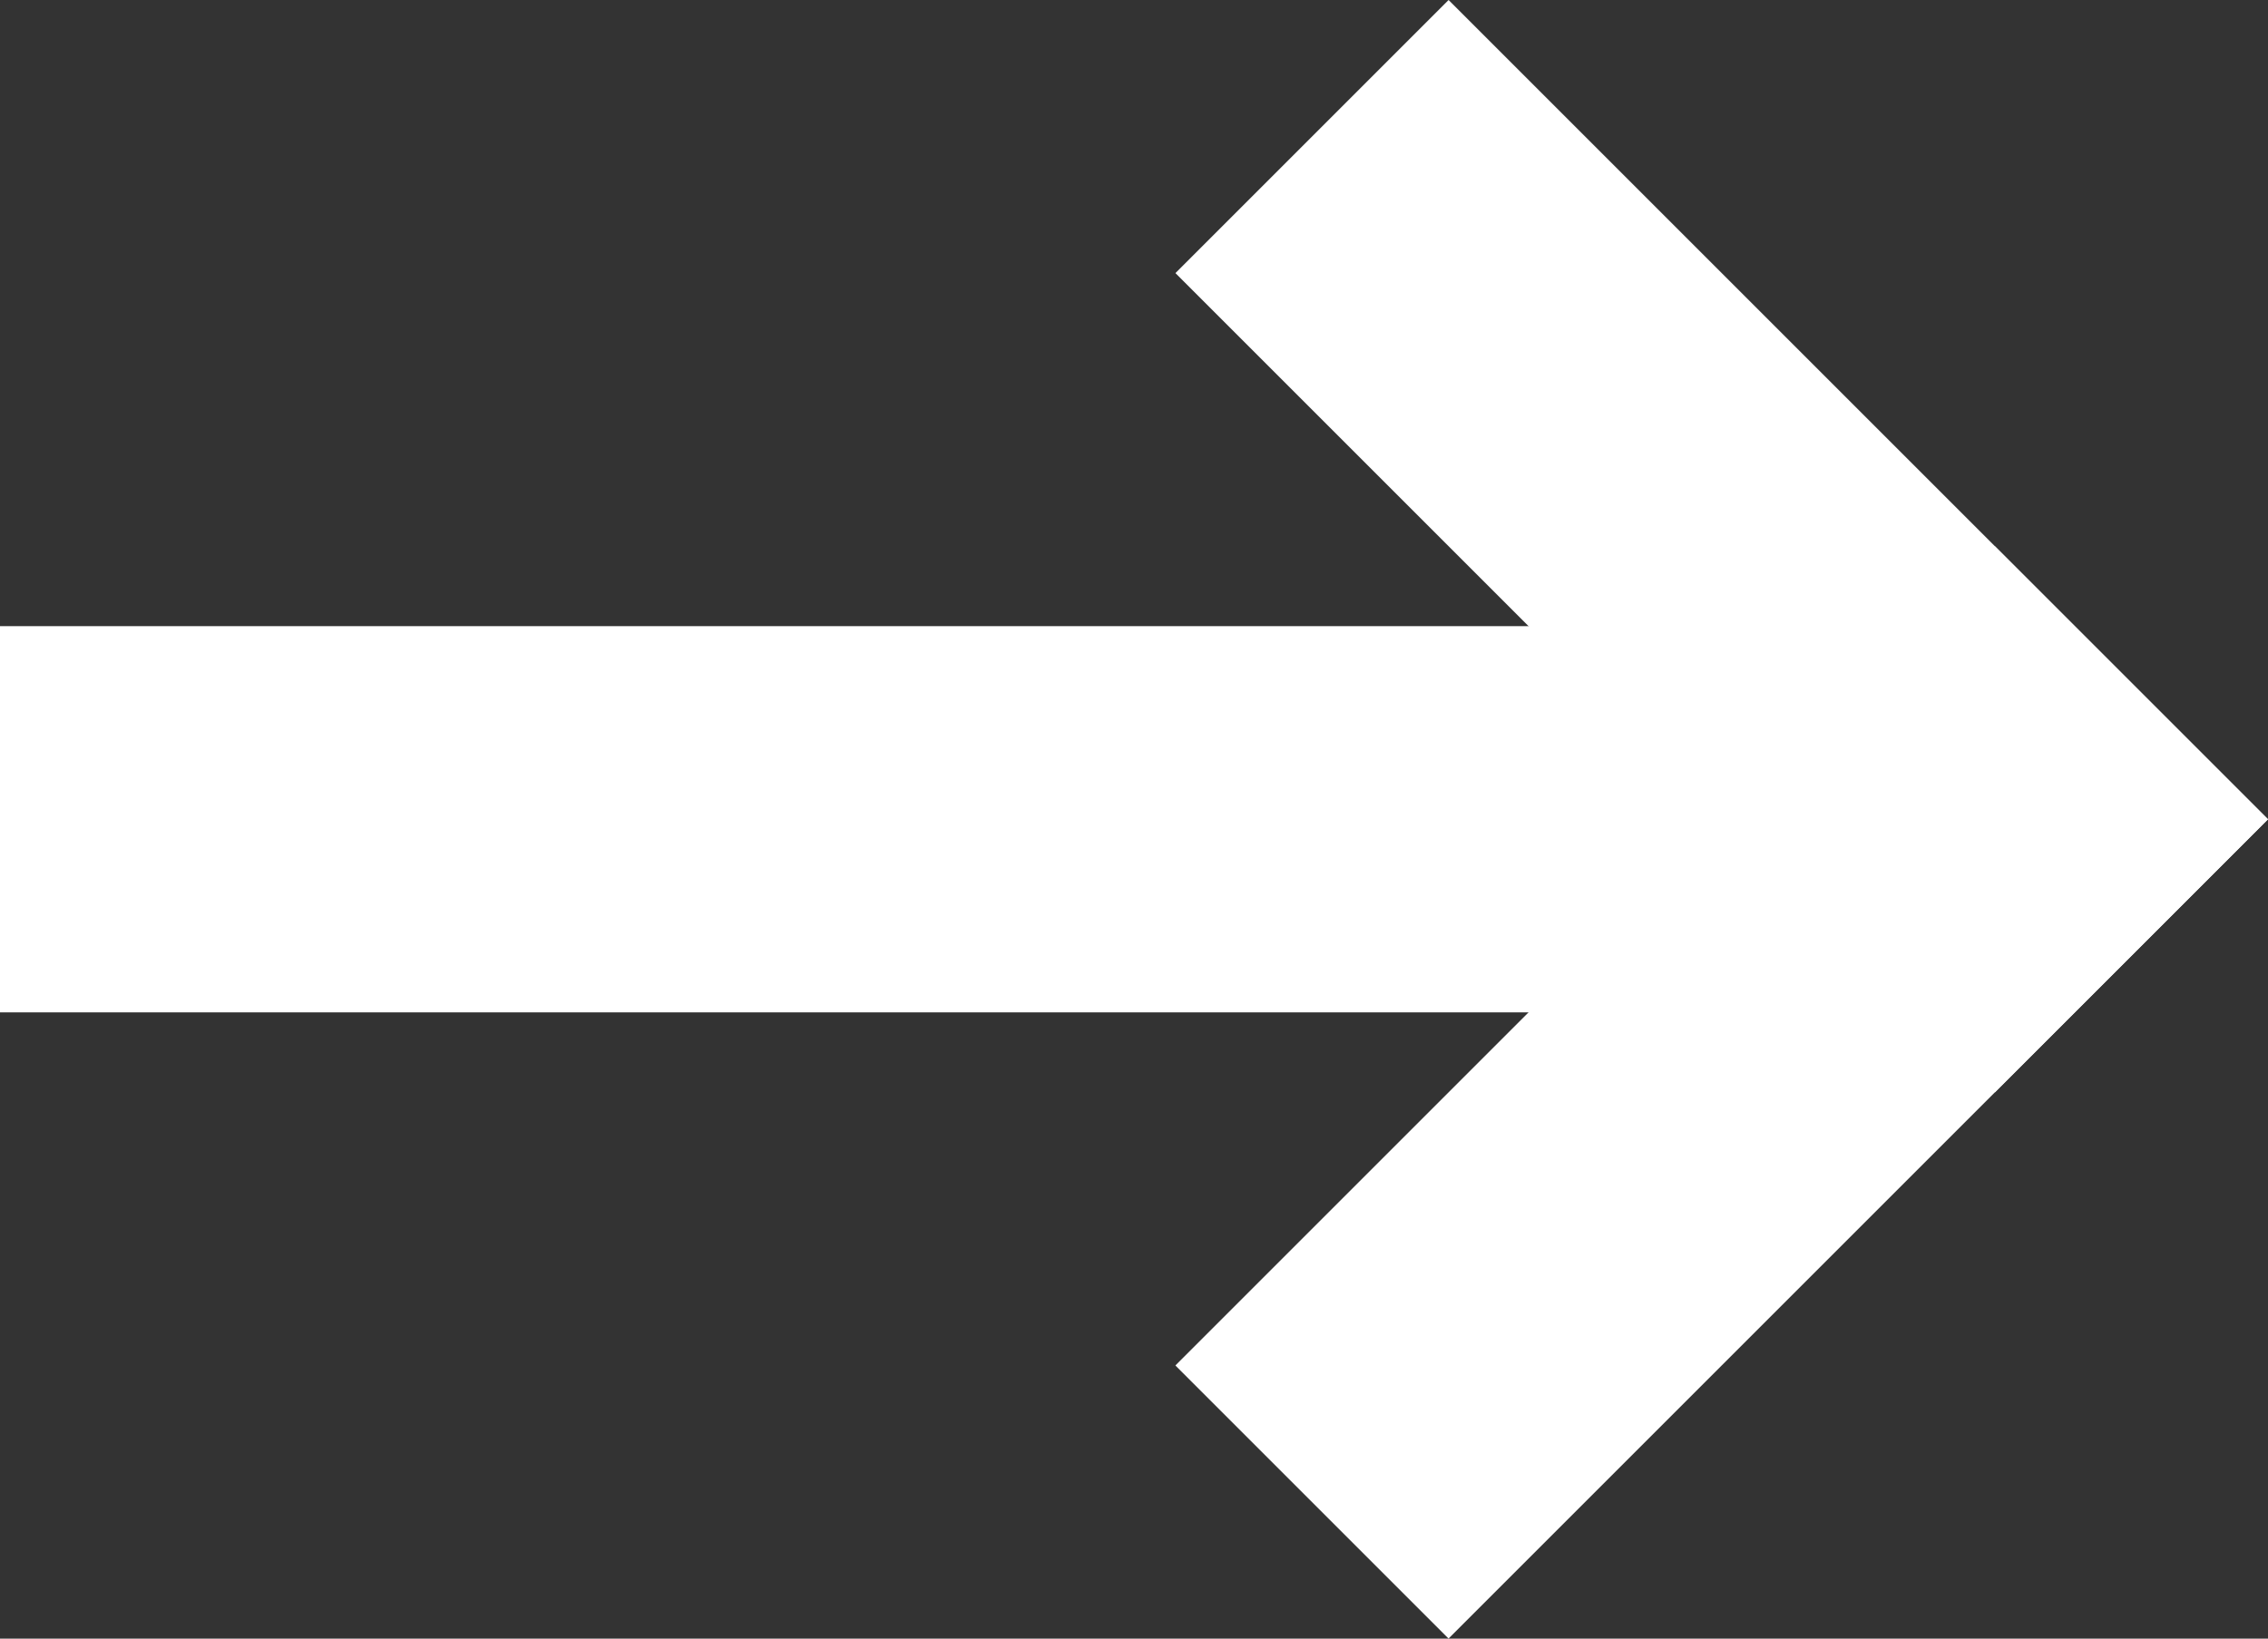
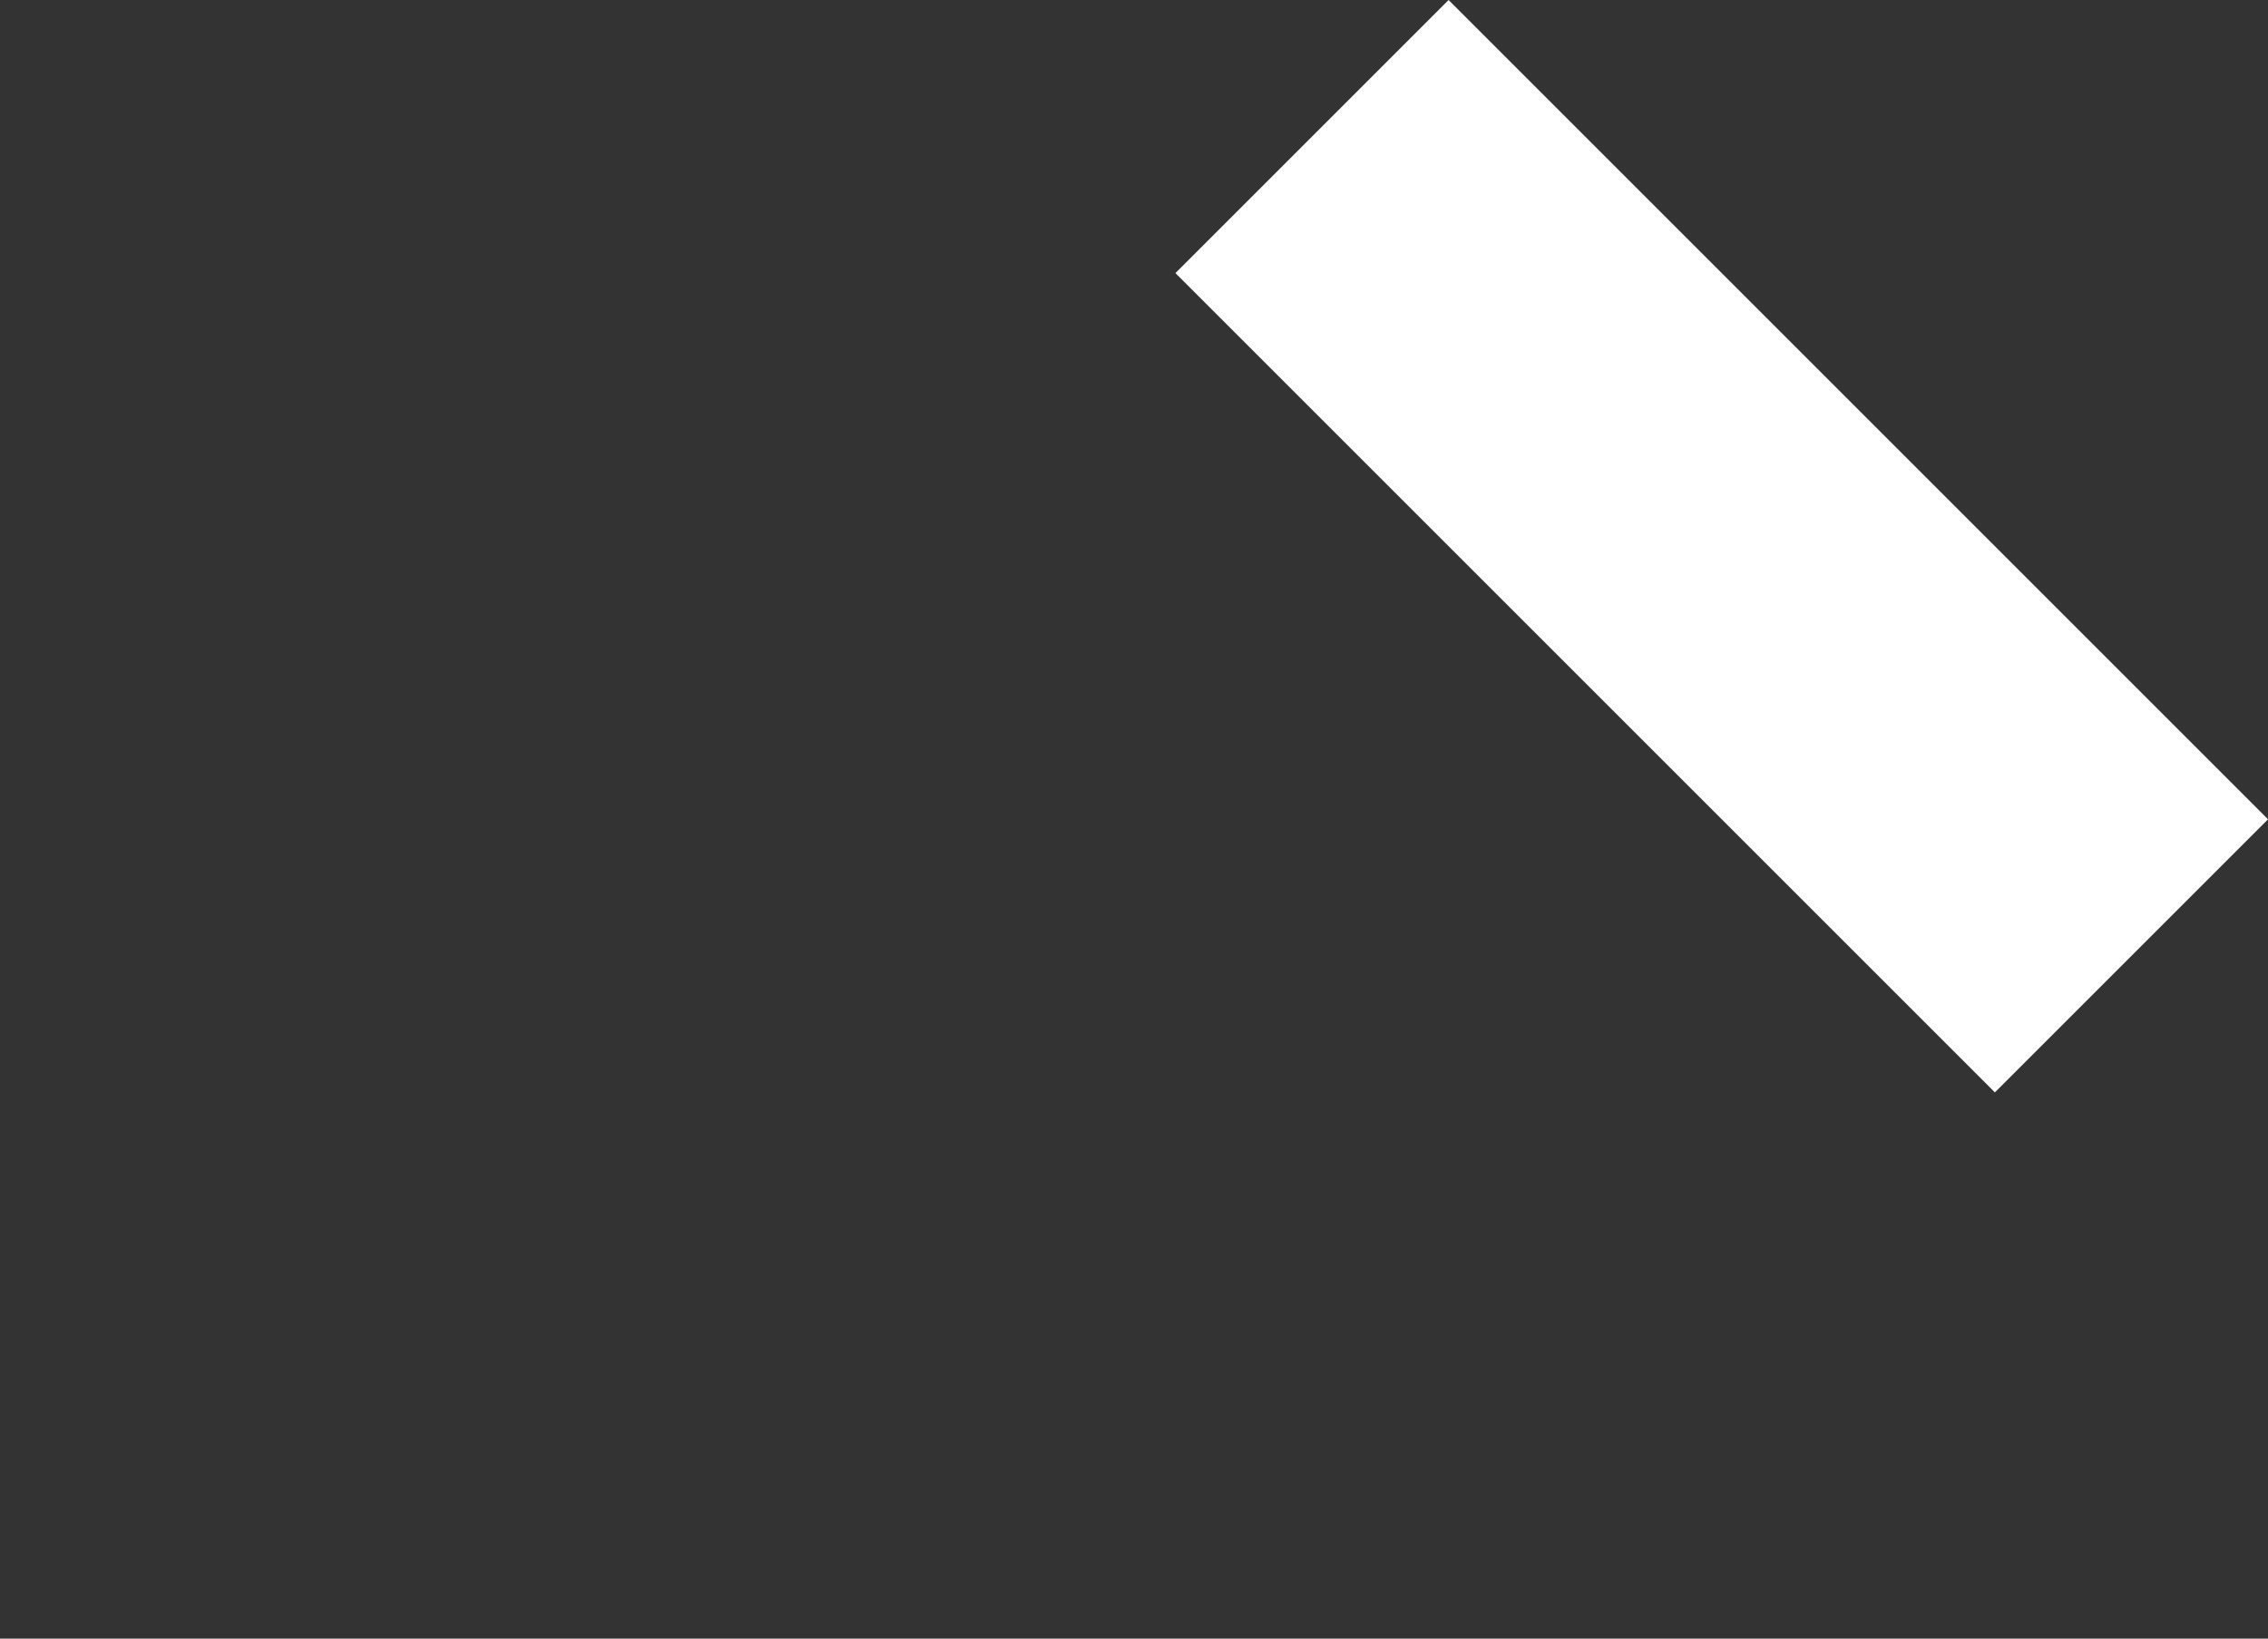
<svg xmlns="http://www.w3.org/2000/svg" width="23.485" height="16.971" viewBox="0 0 23.485 16.971">
  <rect x="0" y="0" width="23.485" height="16.971" fill="#333333" stroke="none" />
  <g id="Gruppe_1376" data-name="Gruppe 1376" transform="translate(-4699 -4208.515)">
-     <rect id="Rechteck_1790" data-name="Rechteck 1790" width="20" height="4" transform="translate(4699 4215)" fill="#fff" />
-     <rect id="Rechteck_1791" data-name="Rechteck 1791" width="12" height="4" transform="translate(4711.171 4222.657) rotate(-45)" fill="#fff" />
    <rect id="Rechteck_1792" data-name="Rechteck 1792" width="12" height="4" transform="translate(4714 4208.515) rotate(45)" fill="#fff" />
  </g>
</svg>